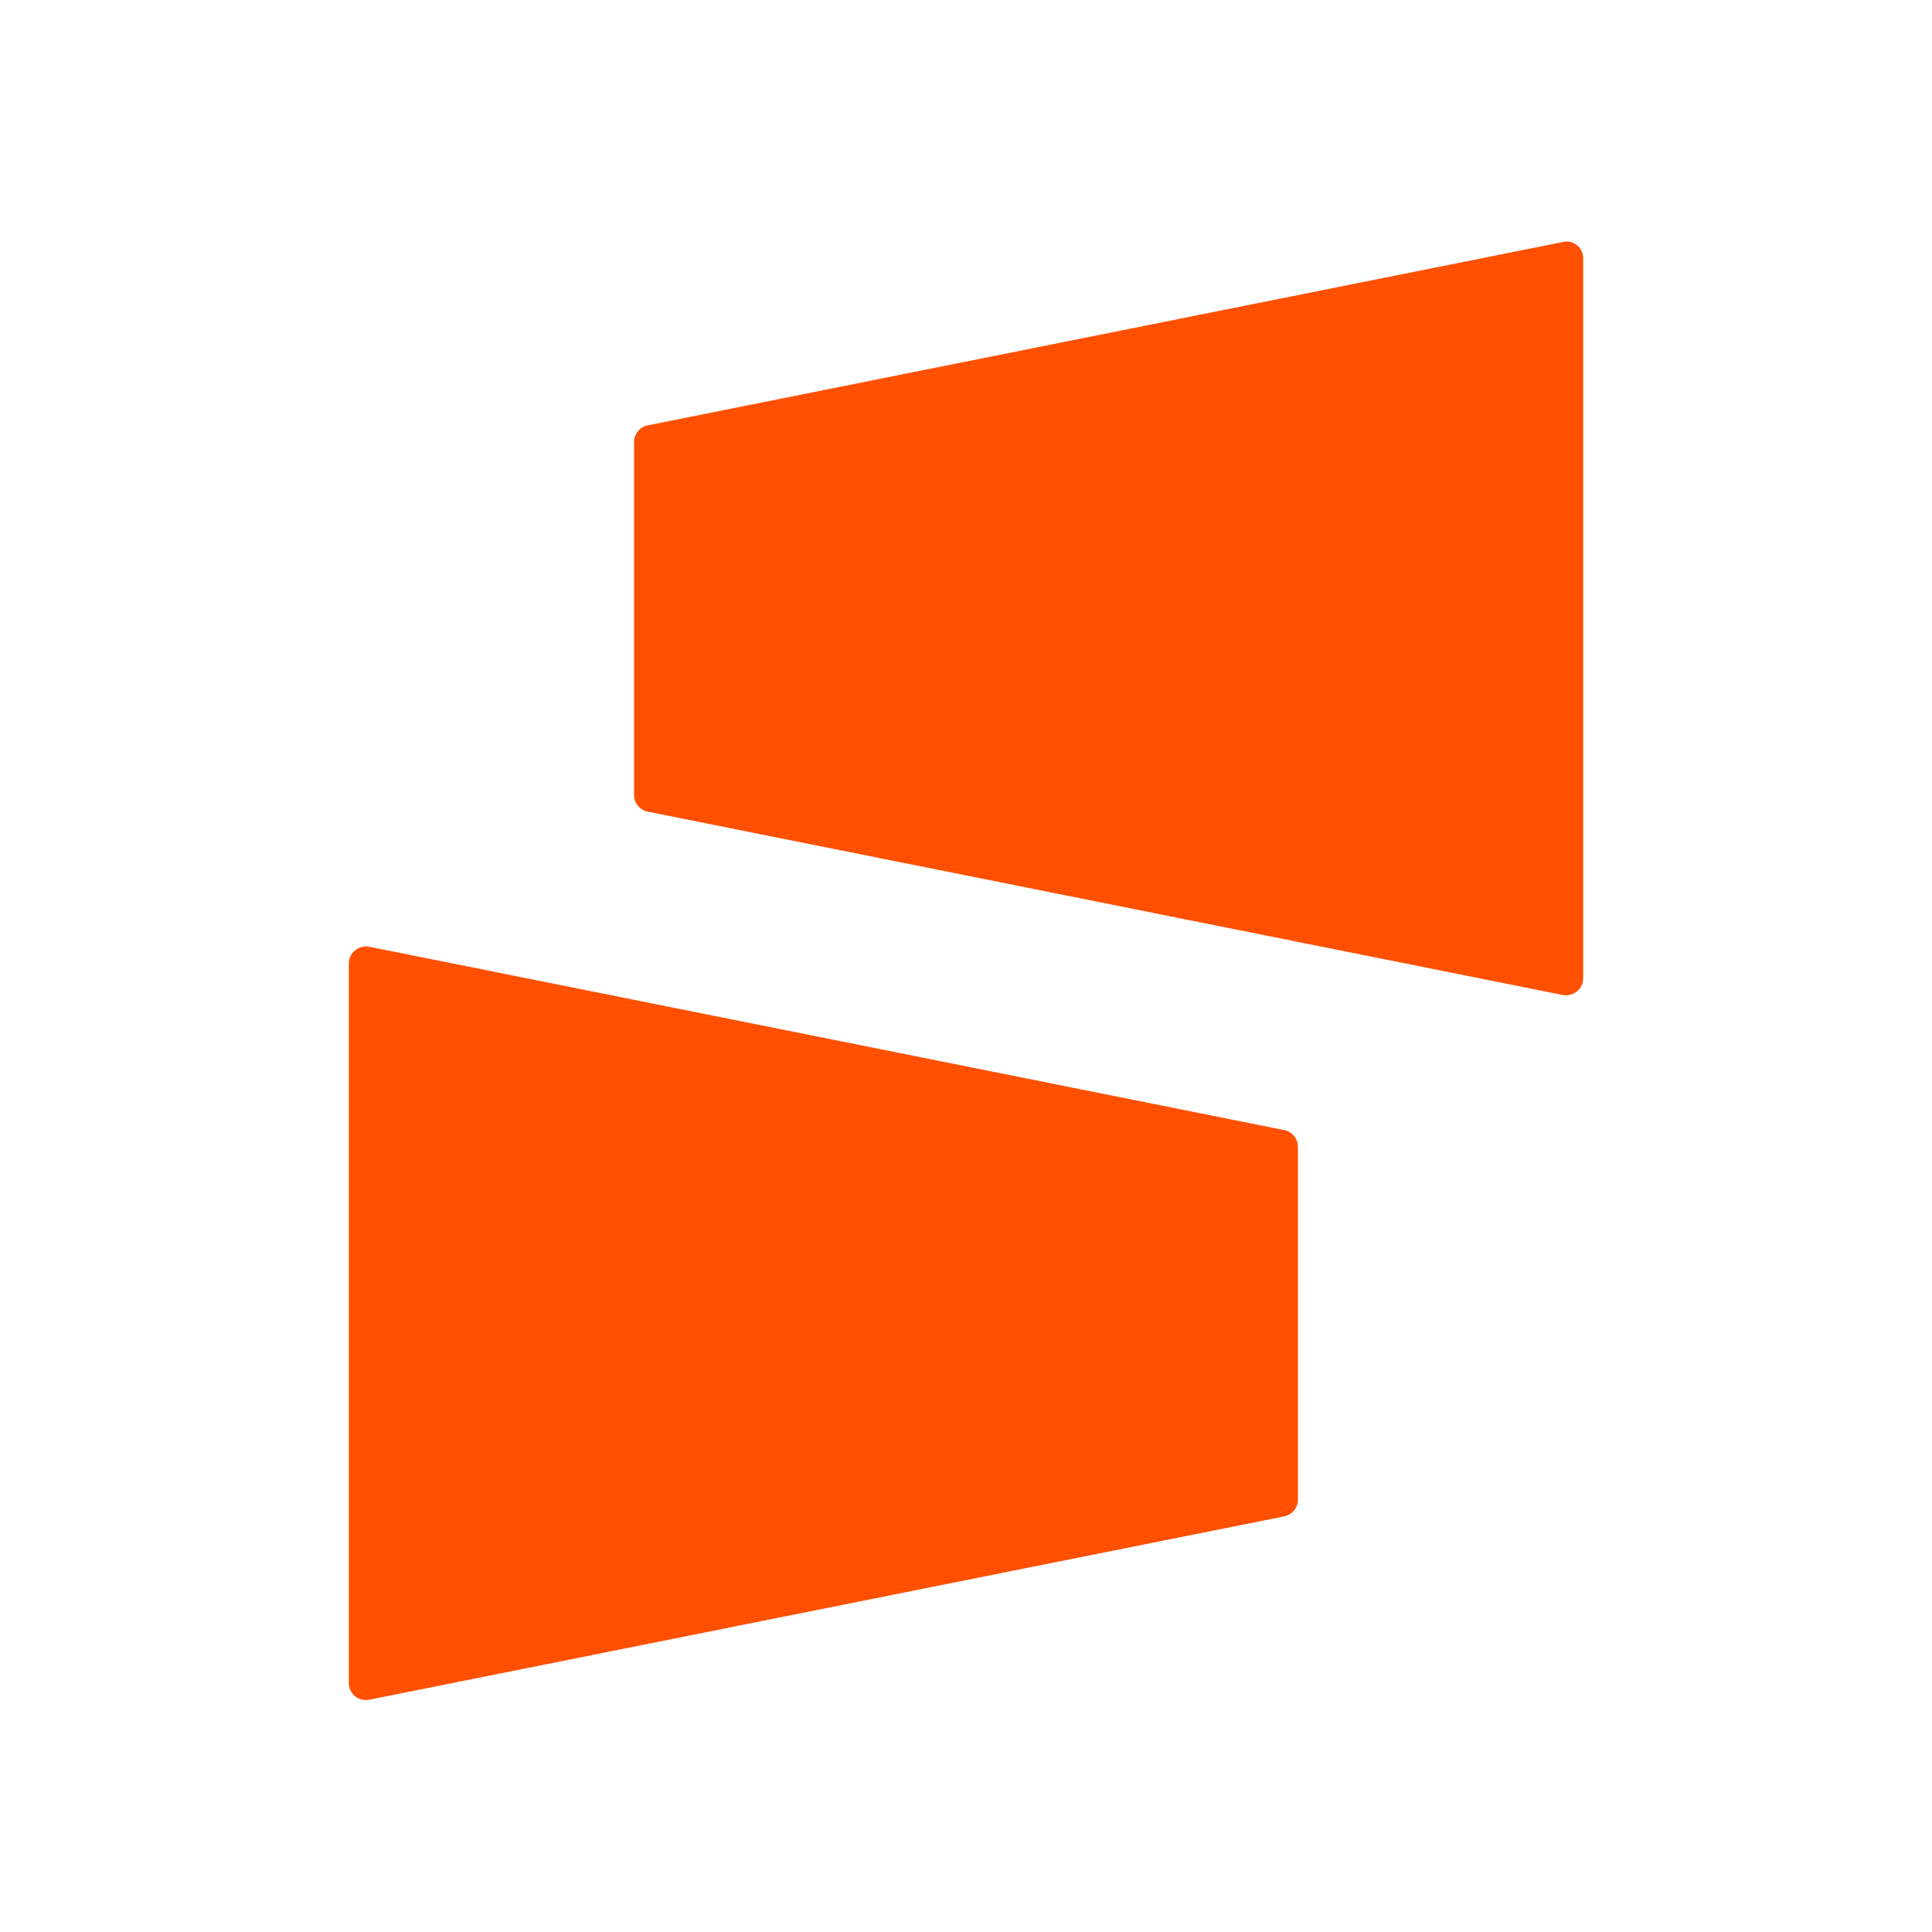
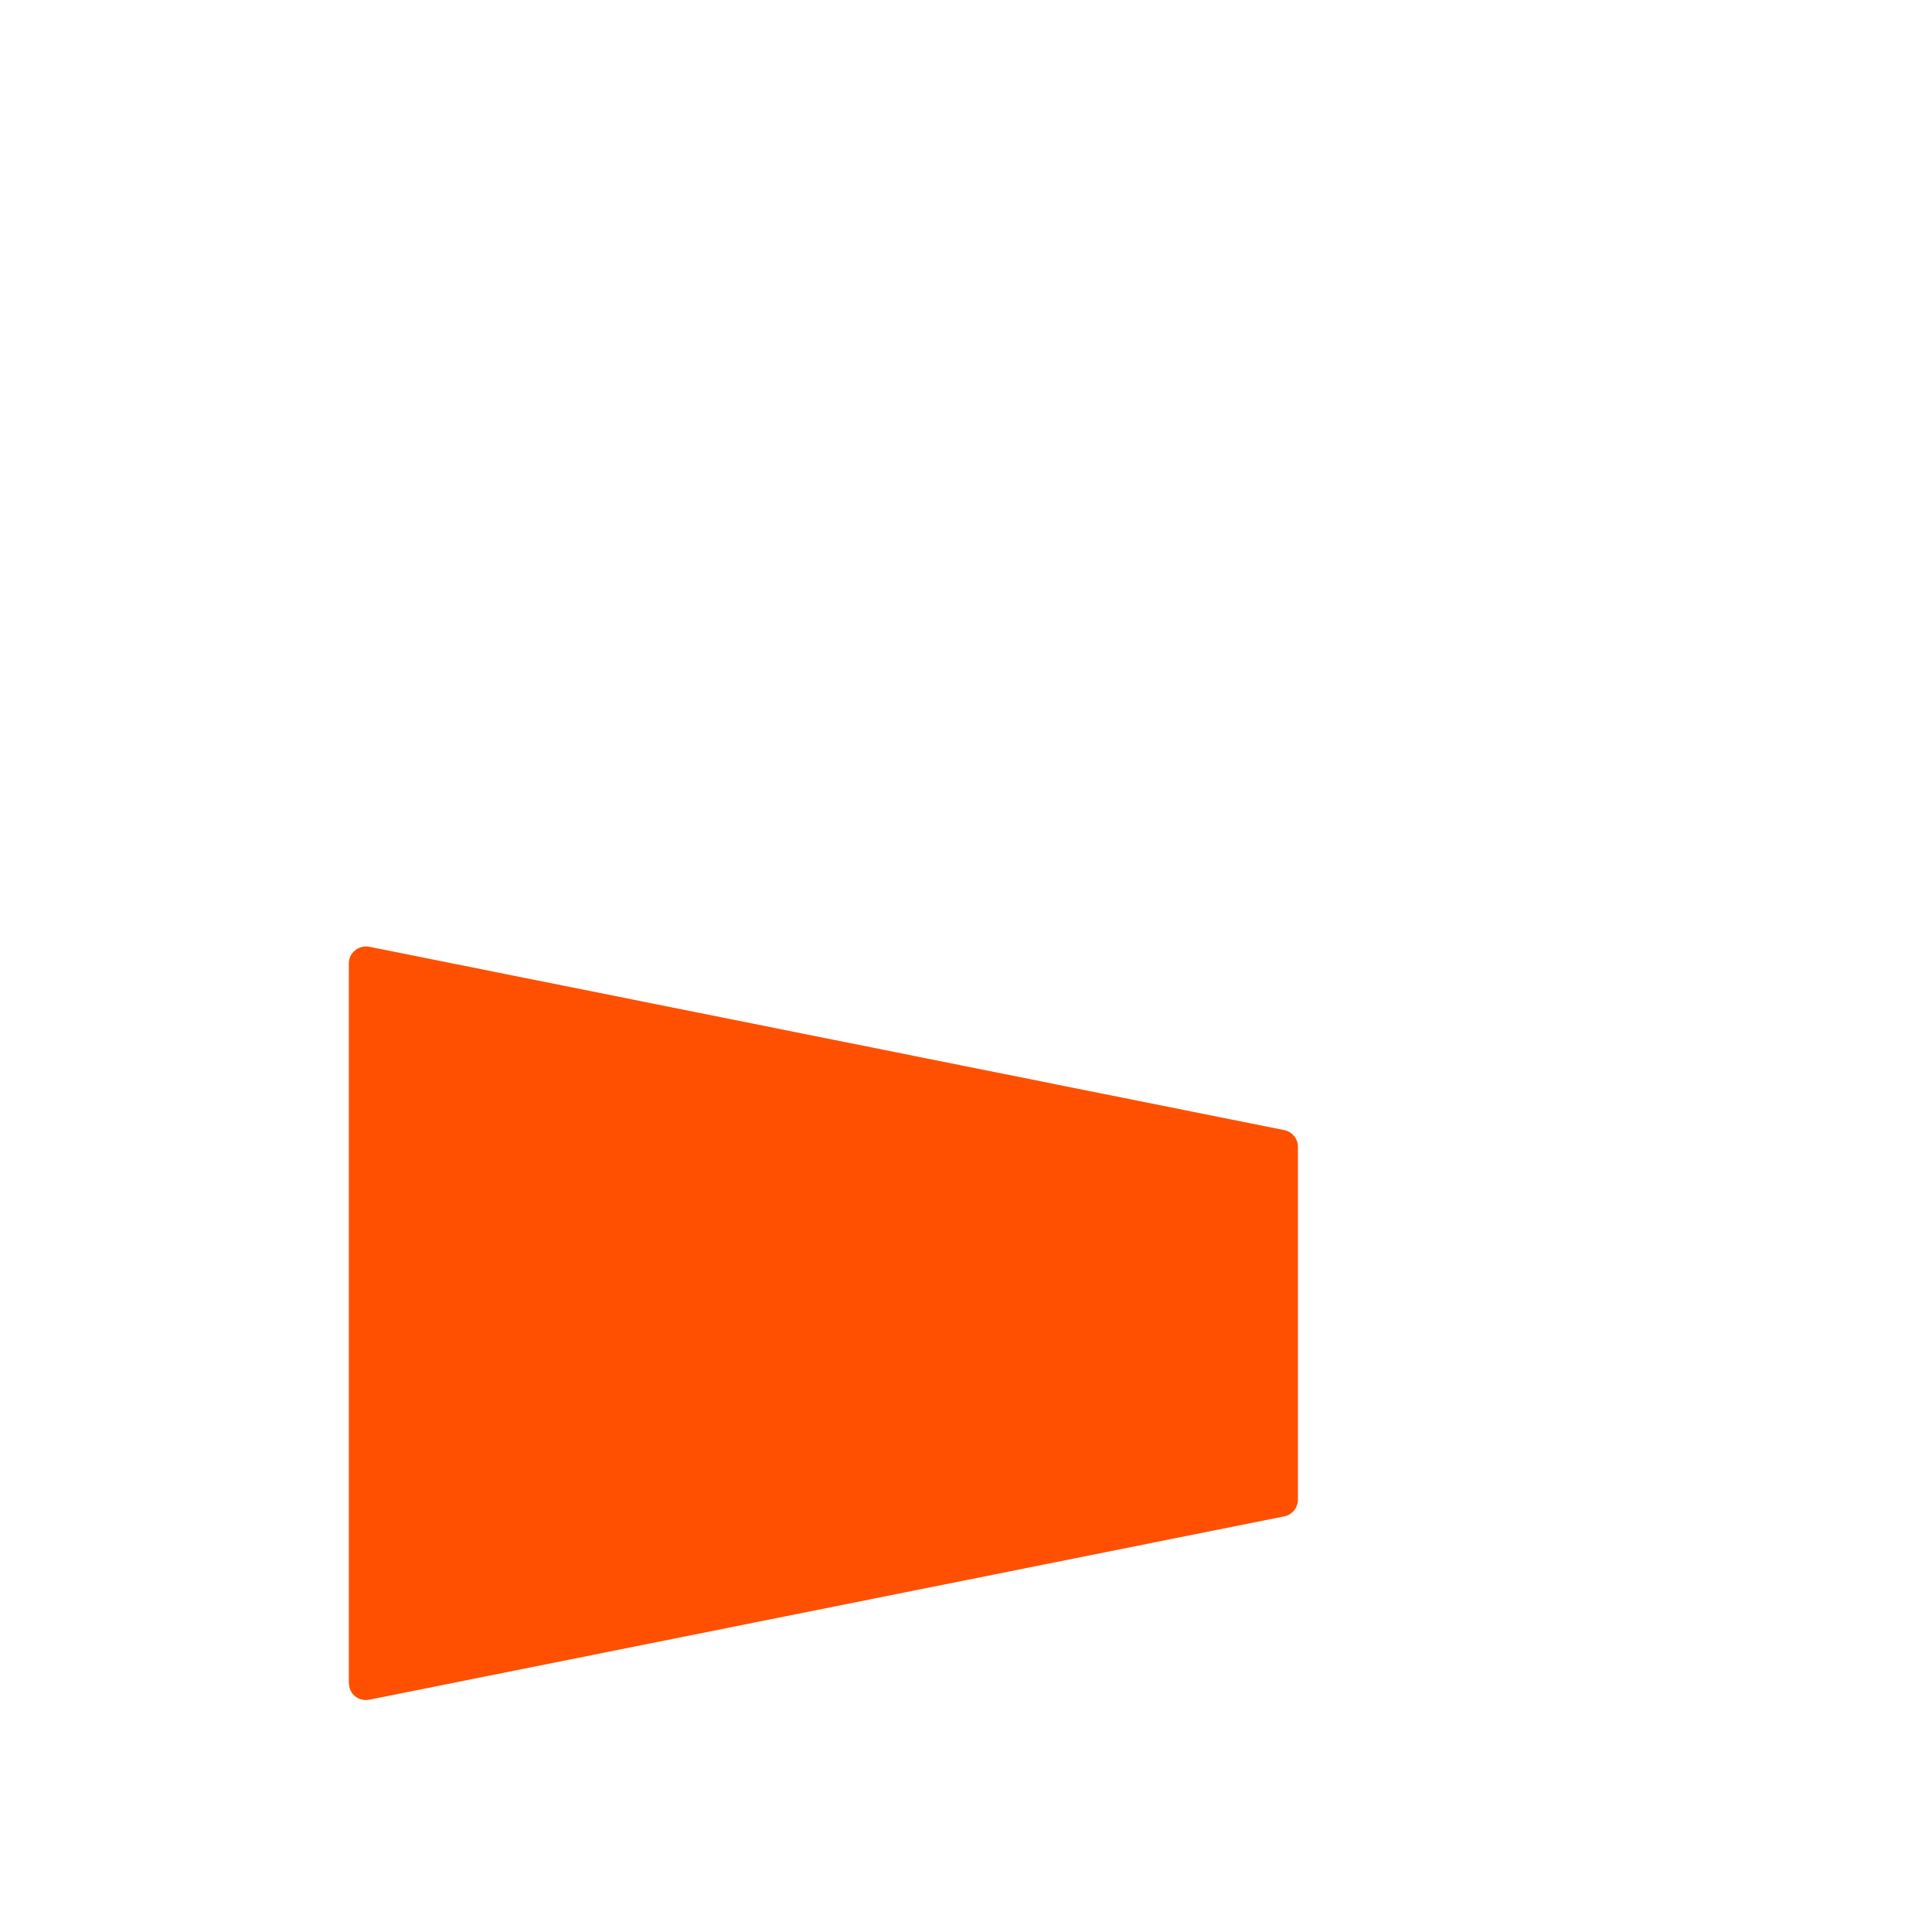
<svg xmlns="http://www.w3.org/2000/svg" width="72" height="72" viewBox="0 0 72 72" fill="none">
-   <path d="M58.254 9.017L24.127 15.854C23.847 15.917 23.63 16.165 23.63 16.476V29.623C23.63 29.934 23.847 30.183 24.127 30.245L58.254 37.083C58.627 37.145 59 36.865 59 36.461V9.607C59 9.234 58.627 8.923 58.254 9.017Z" fill="#FE5000" />
  <path d="M13.746 63.346L47.873 56.508C48.153 56.446 48.37 56.198 48.37 55.887V42.74C48.37 42.429 48.153 42.18 47.873 42.118L13.746 35.28C13.373 35.218 13 35.498 13 35.902V62.694C13 63.129 13.342 63.408 13.746 63.346Z" fill="#FE5000" />
</svg>